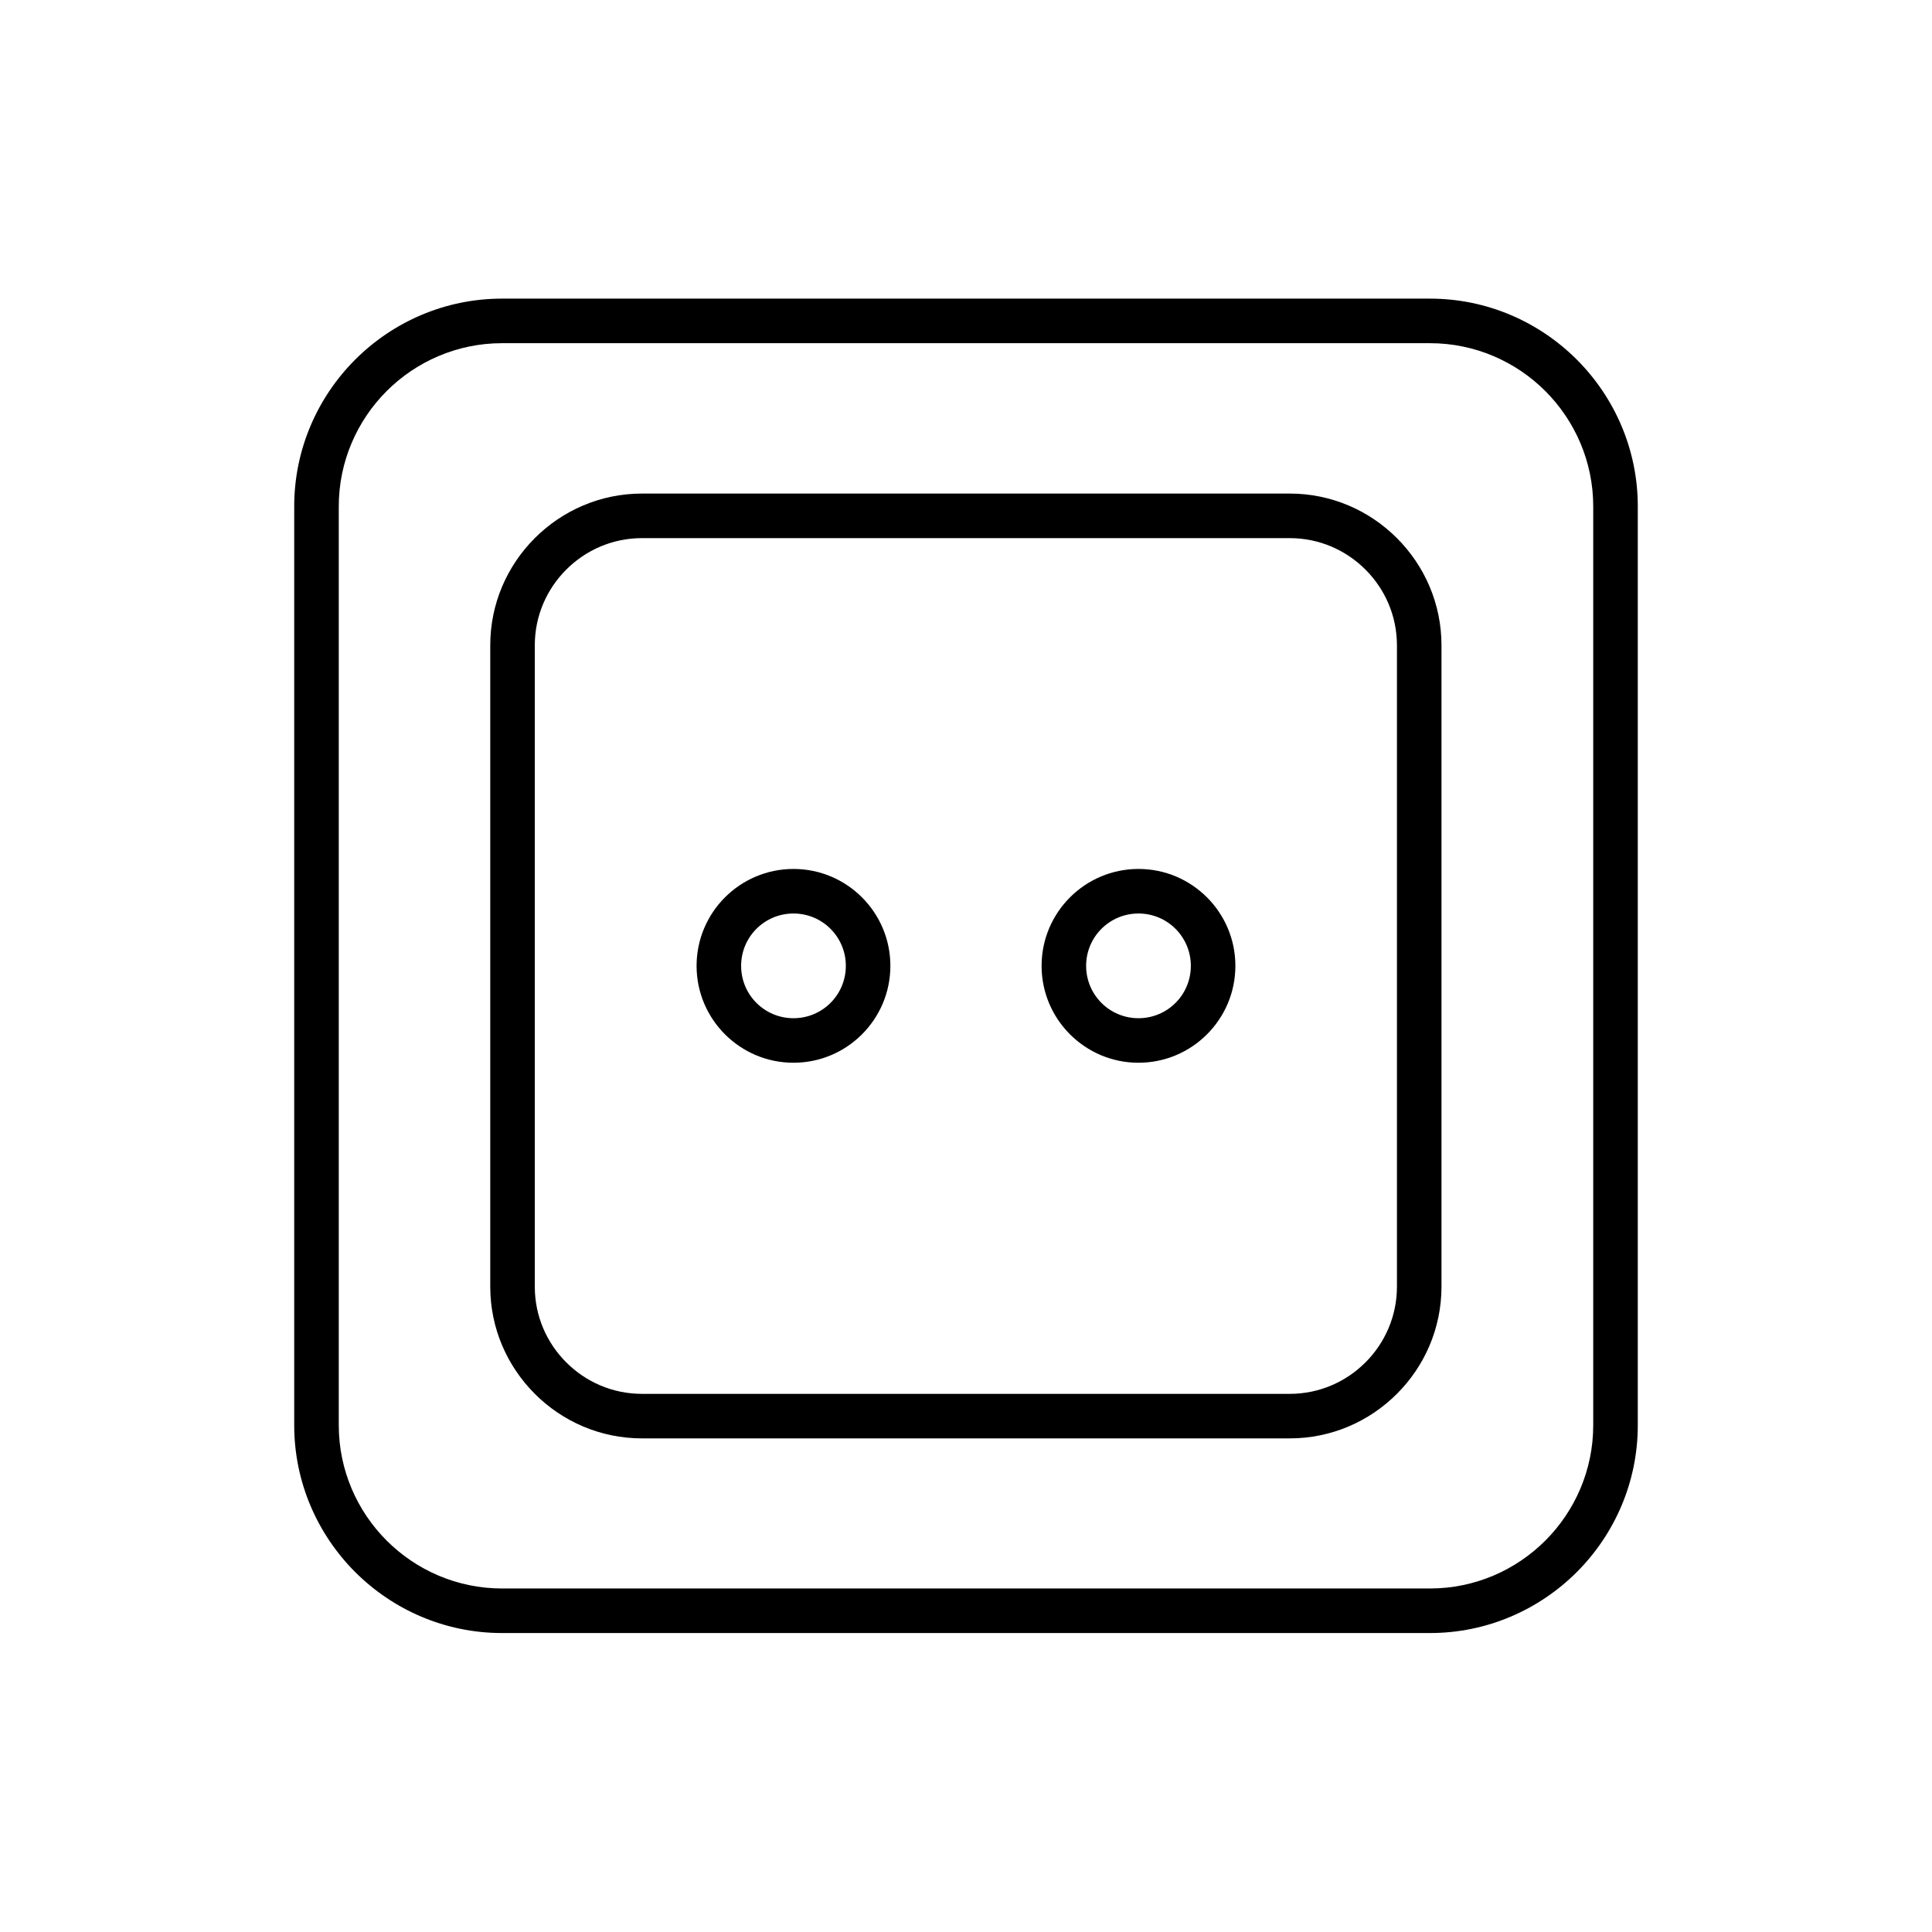
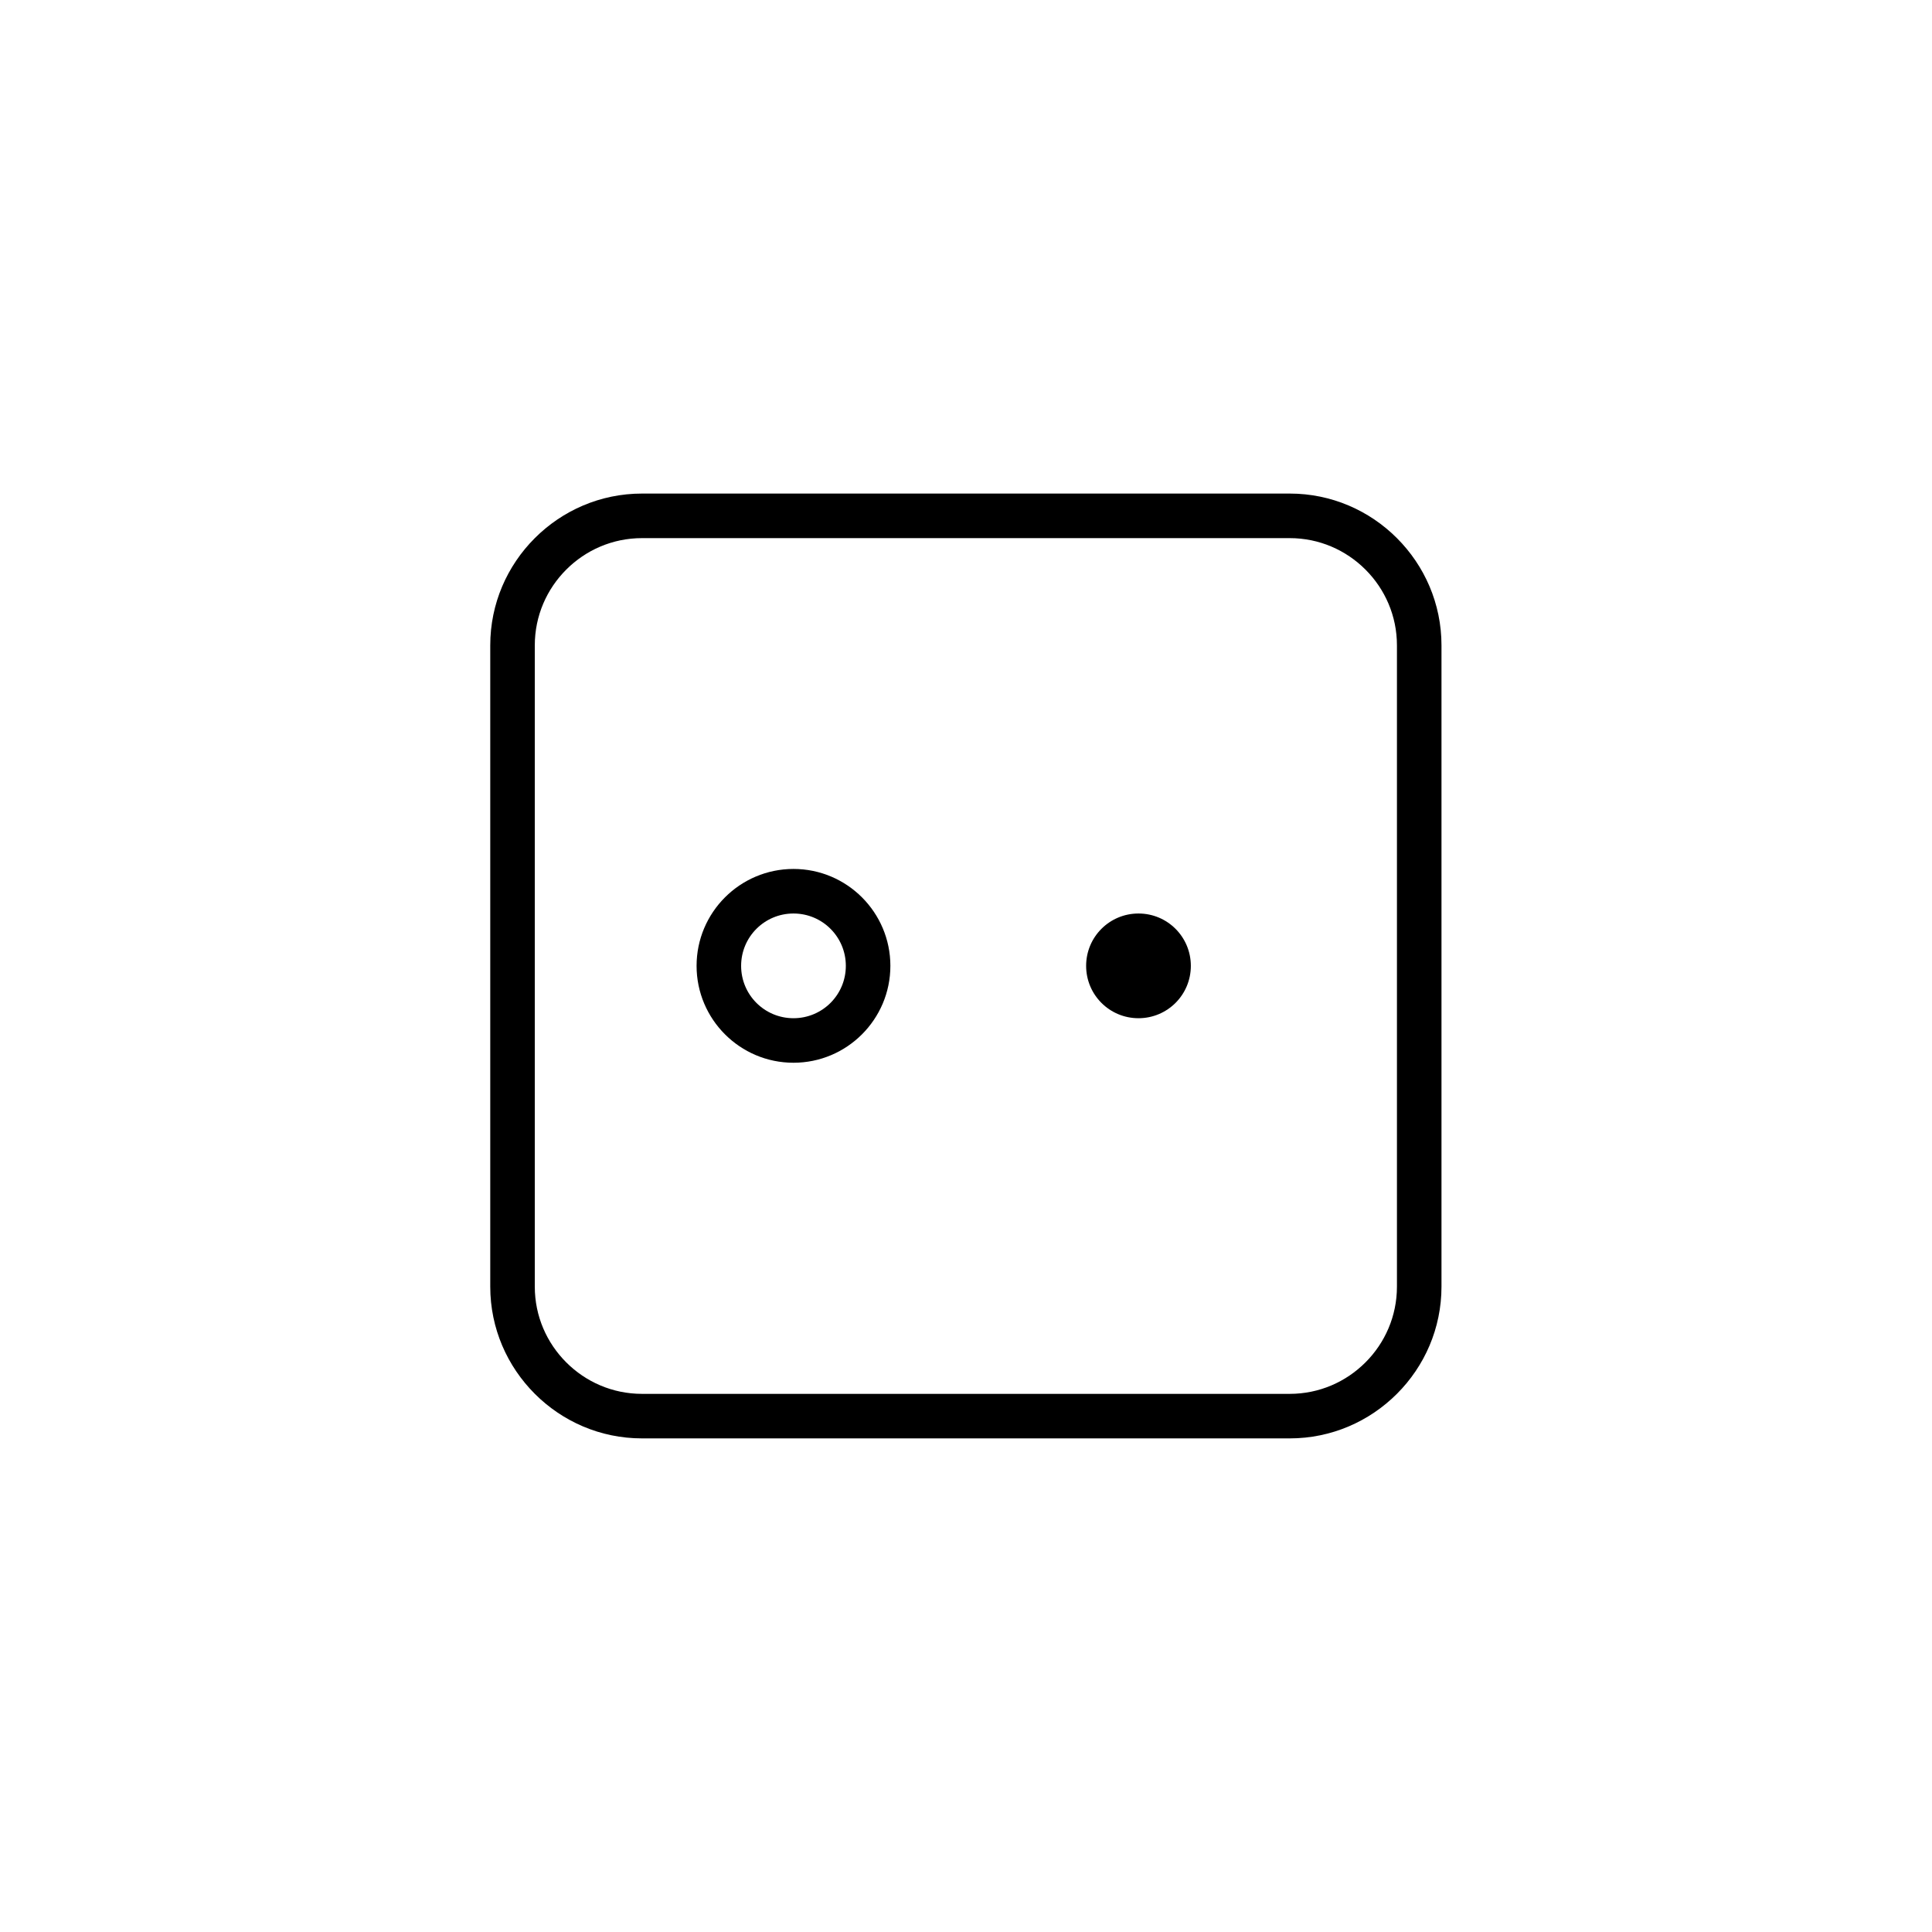
<svg xmlns="http://www.w3.org/2000/svg" fill="#000000" width="800px" height="800px" version="1.1" viewBox="144 144 512 512">
  <g>
-     <path d="m277.02 223.14h245.96c15.129 0 28.93 6.199 38.891 16.16 9.961 9.961 16.16 23.762 16.16 38.891v243.53c0 15.129-6.199 28.93-16.16 38.891-9.961 9.961-23.762 16.16-38.891 16.16h-245.96c-15.129 0-28.93-6.199-38.891-16.16-9.961-9.961-16.16-23.762-16.16-38.891v-243.53c0-15.129 6.199-28.93 16.16-38.891 9.961-9.961 23.762-16.16 38.891-16.16zm245.96 11.809h-245.96c-11.883 0-22.73 4.871-30.551 12.691-7.824 7.824-12.691 18.672-12.691 30.551v243.53c0 11.883 4.871 22.73 12.691 30.551 7.824 7.824 18.672 12.691 30.551 12.691h245.96c11.883 0 22.73-4.871 30.551-12.691 7.824-7.824 12.691-18.672 12.691-30.551v-243.53c0-11.883-4.871-22.73-12.691-30.551-7.824-7.824-18.672-12.691-30.551-12.691z" />
    <path d="m314.14 274.8h171.65c11.07 0 21.105 4.5 28.41 11.809 7.305 7.305 11.809 17.344 11.809 28.41v169.95c0 11.07-4.5 21.105-11.809 28.41-7.305 7.305-17.344 11.809-28.41 11.809h-171.65c-11.07 0-21.105-4.5-28.41-11.809-7.305-7.305-11.809-17.344-11.809-28.41v-169.95c0-11.07 4.5-21.105 11.809-28.41 7.305-7.305 17.344-11.809 28.41-11.809zm171.65 11.809h-171.65c-7.824 0-14.906 3.172-20.074 8.34-5.164 5.164-8.34 12.25-8.34 20.074v169.95c0 7.824 3.172 14.906 8.34 20.074 5.164 5.164 12.25 8.34 20.074 8.34h171.65c7.824 0 14.906-3.172 20.074-8.34 5.164-5.164 8.34-12.25 8.34-20.074v-169.95c0-7.824-3.172-14.906-8.34-20.074-5.164-5.164-12.25-8.34-20.074-8.34z" />
    <path d="m354.28 374.28c7.086 0 13.504 2.879 18.152 7.527 4.648 4.648 7.527 11.07 7.527 18.152 0 7.086-2.879 13.504-7.527 18.152-4.648 4.648-11.07 7.527-18.152 7.527-7.086 0-13.504-2.879-18.152-7.527-4.648-4.648-7.527-11.07-7.527-18.152 0-7.086 2.879-13.504 7.527-18.152 4.648-4.648 11.07-7.527 18.152-7.527zm9.816 15.867c-2.508-2.508-5.977-4.059-9.816-4.059-3.836 0-7.305 1.551-9.816 4.059-2.508 2.508-4.059 5.977-4.059 9.816 0 3.836 1.551 7.305 4.059 9.816 2.508 2.508 5.977 4.059 9.816 4.059 3.836 0 7.305-1.551 9.816-4.059 2.508-2.508 4.059-5.977 4.059-9.816 0-3.836-1.551-7.305-4.059-9.816z" />
-     <path d="m445.71 374.28c7.086 0 13.504 2.879 18.152 7.527 4.648 4.648 7.527 11.07 7.527 18.152 0 7.086-2.879 13.504-7.527 18.152-4.648 4.648-11.07 7.527-18.152 7.527-7.086 0-13.504-2.879-18.152-7.527-4.648-4.648-7.527-11.07-7.527-18.152 0-7.086 2.879-13.504 7.527-18.152 4.648-4.648 11.07-7.527 18.152-7.527zm9.816 15.867c-2.508-2.508-5.977-4.059-9.816-4.059-3.836 0-7.305 1.551-9.816 4.059-2.508 2.508-4.059 5.977-4.059 9.816 0 3.836 1.551 7.305 4.059 9.816 2.508 2.508 5.977 4.059 9.816 4.059 3.836 0 7.305-1.551 9.816-4.059 2.508-2.508 4.059-5.977 4.059-9.816 0-3.836-1.551-7.305-4.059-9.816z" />
+     <path d="m445.71 374.28zm9.816 15.867c-2.508-2.508-5.977-4.059-9.816-4.059-3.836 0-7.305 1.551-9.816 4.059-2.508 2.508-4.059 5.977-4.059 9.816 0 3.836 1.551 7.305 4.059 9.816 2.508 2.508 5.977 4.059 9.816 4.059 3.836 0 7.305-1.551 9.816-4.059 2.508-2.508 4.059-5.977 4.059-9.816 0-3.836-1.551-7.305-4.059-9.816z" />
  </g>
</svg>